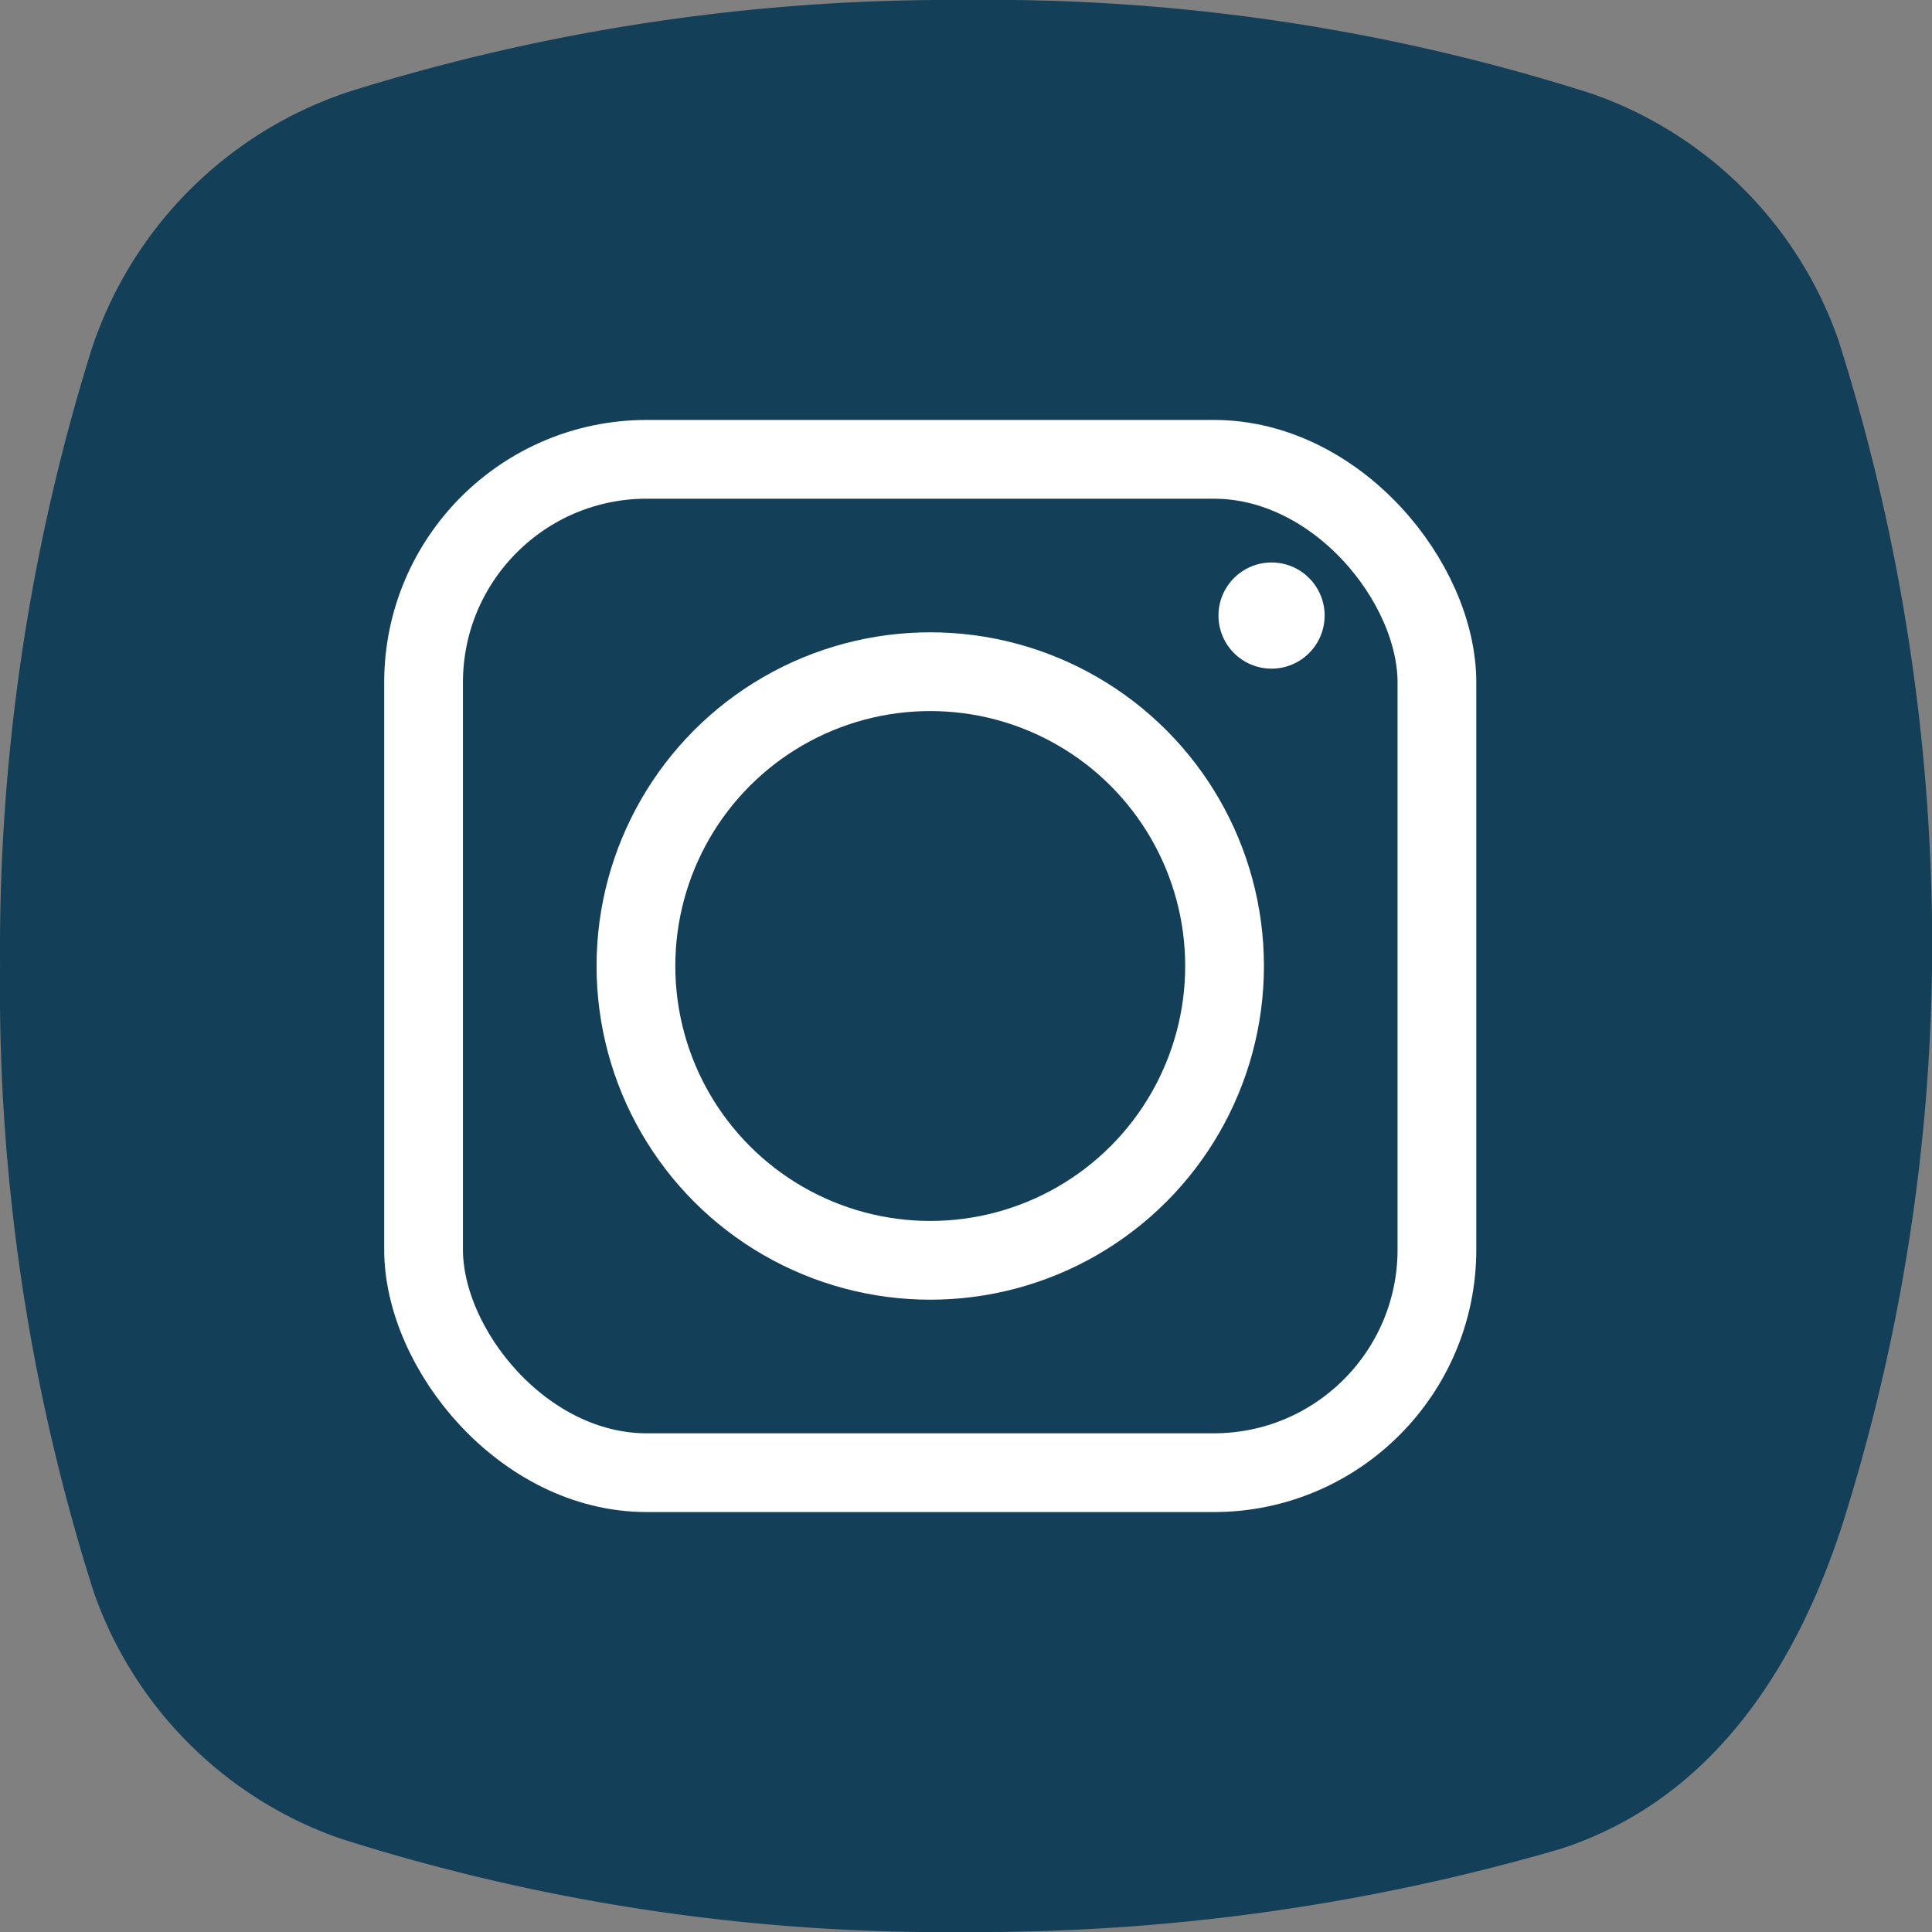
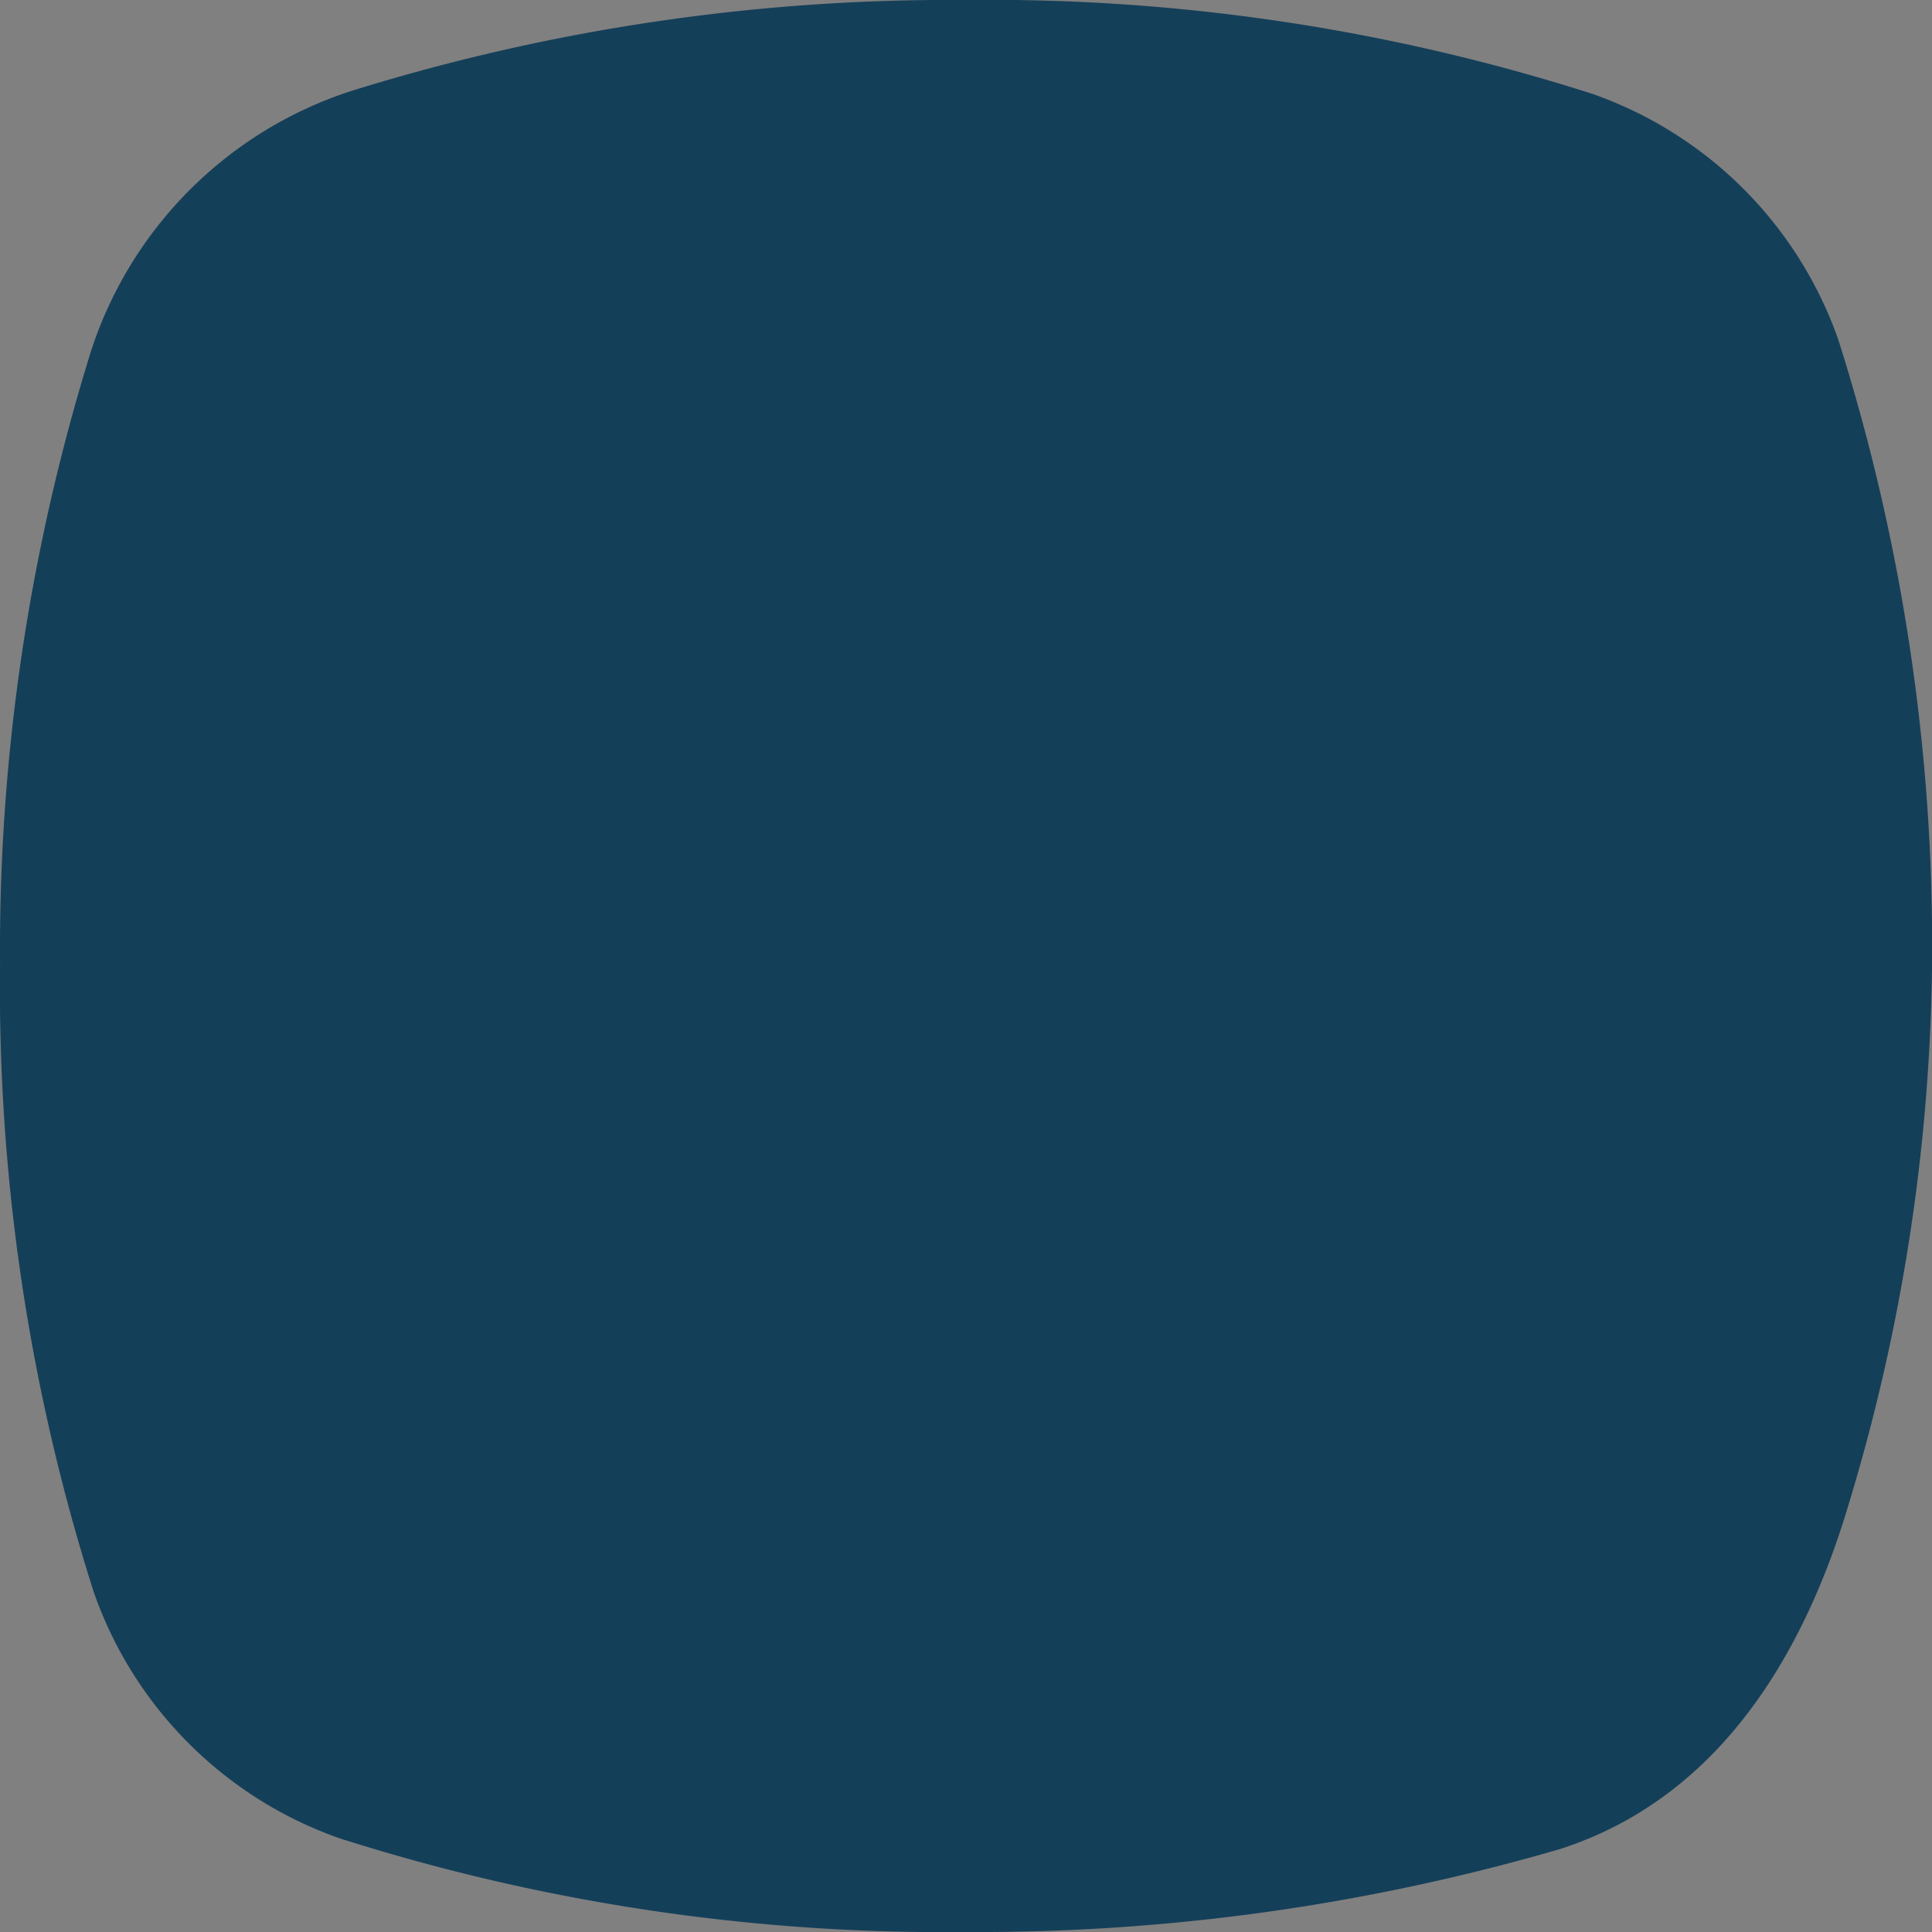
<svg xmlns="http://www.w3.org/2000/svg" width="36.8" height="36.8" viewBox="0 0 36.8 36.8">
  <rect x="0" y="0" width="36.8" height="36.8" fill="#808080" stroke="none" />
  <g id="icon_instagram" transform="translate(-1316.682 -3110.001)">
    <path id="Tracciato_3085" data-name="Tracciato 3085" d="M35.016,6.476a7.639,7.639,0,0,0-4.689-4.689A37.652,37.652,0,0,0,18.4,0,38.35,38.35,0,0,0,6.68,1.736,7.711,7.711,0,0,0,1.735,6.68,38.361,38.361,0,0,0,0,18.4,37.891,37.891,0,0,0,1.786,30.329a7.641,7.641,0,0,0,4.689,4.689A37.891,37.891,0,0,0,18.4,36.8a39.635,39.635,0,0,0,11.314-1.58c3.007-.969,4.638-3.67,5.5-6.575A36.706,36.706,0,0,0,36.8,18.4,38.157,38.157,0,0,0,35.016,6.476" transform="translate(1316.683 3110.001)" fill="#143f59" />
    <g id="Rettangolo_5633" data-name="Rettangolo 5633" transform="translate(1324 3118)" fill="none" stroke="#fff" stroke-width="1.5">
-       <rect width="20.802" height="20.802" rx="5" stroke="none" />
-       <rect x="0.75" y="0.75" width="19.302" height="19.302" rx="4.25" fill="none" />
-     </g>
+       </g>
    <g id="Ellisse_12" data-name="Ellisse 12" transform="translate(1328.045 3122.045)" fill="none" stroke="#fff" stroke-width="1.5">
      <circle cx="6.356" cy="6.356" r="6.356" stroke="none" />
-       <circle cx="6.356" cy="6.356" r="5.606" fill="none" />
    </g>
-     <circle id="Ellisse_13" data-name="Ellisse 13" cx="1.011" cy="1.011" r="1.011" transform="translate(1339.891 3120.715)" fill="#fff" />
  </g>
</svg>